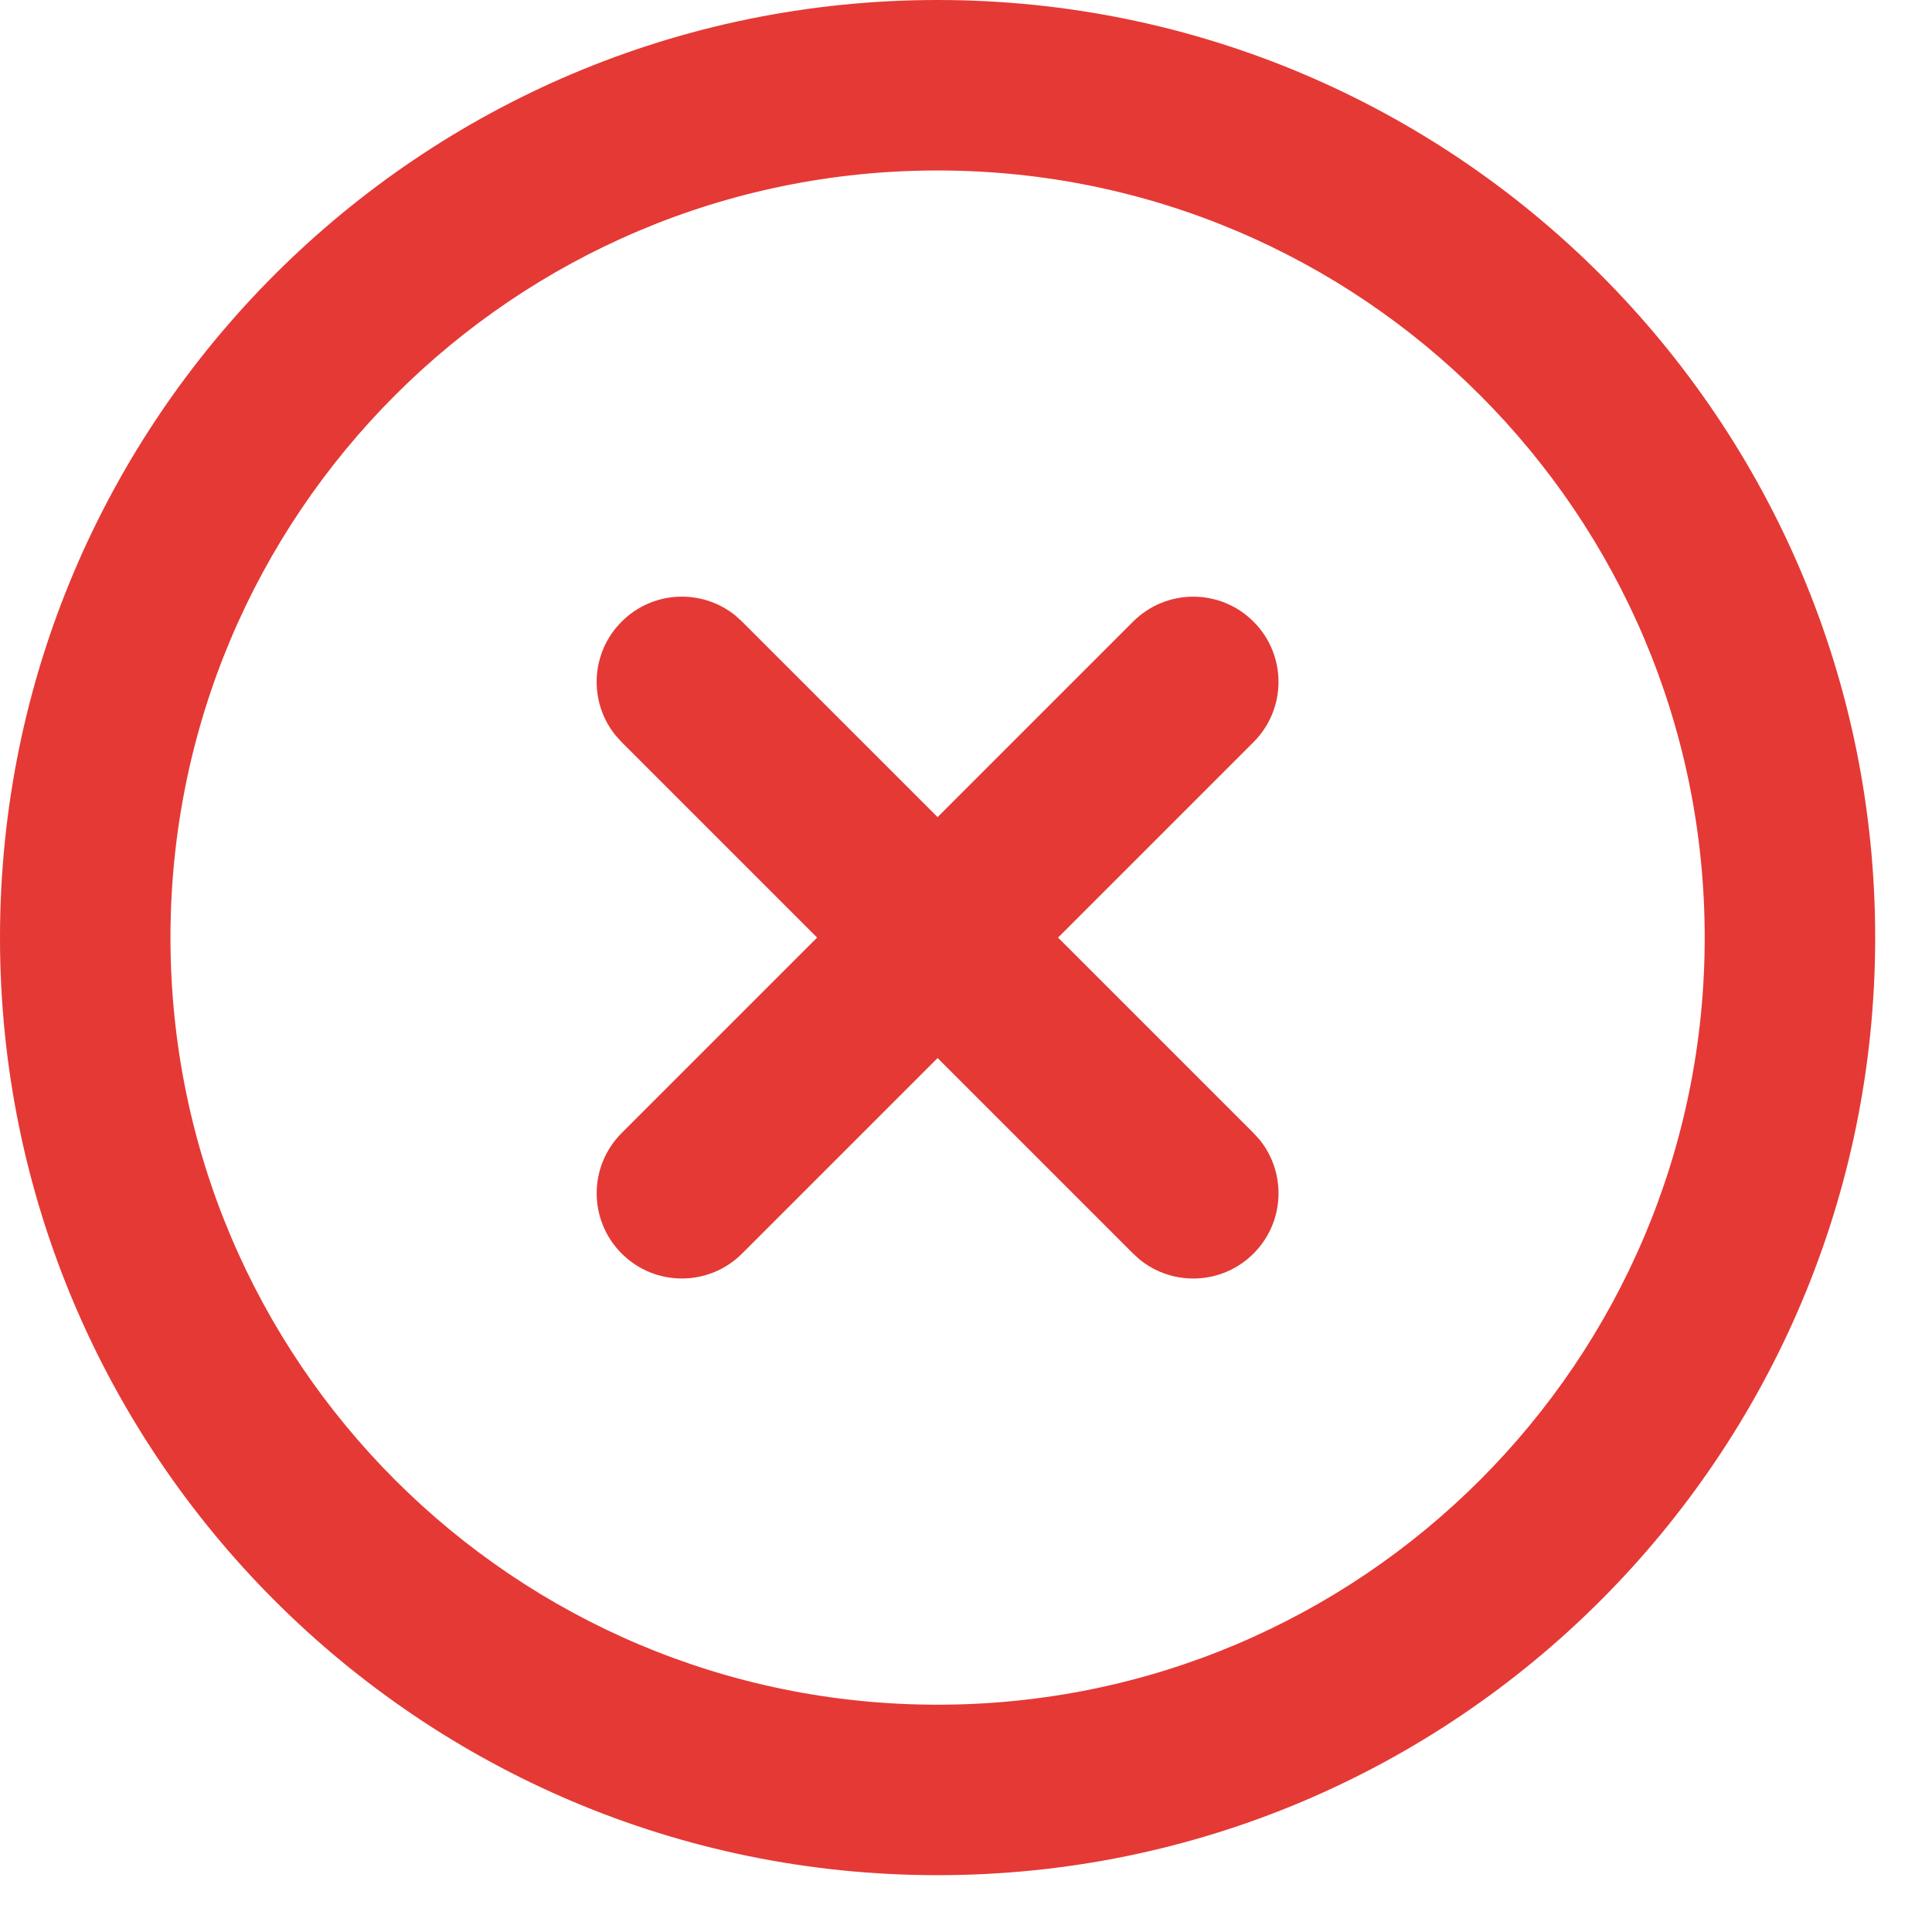
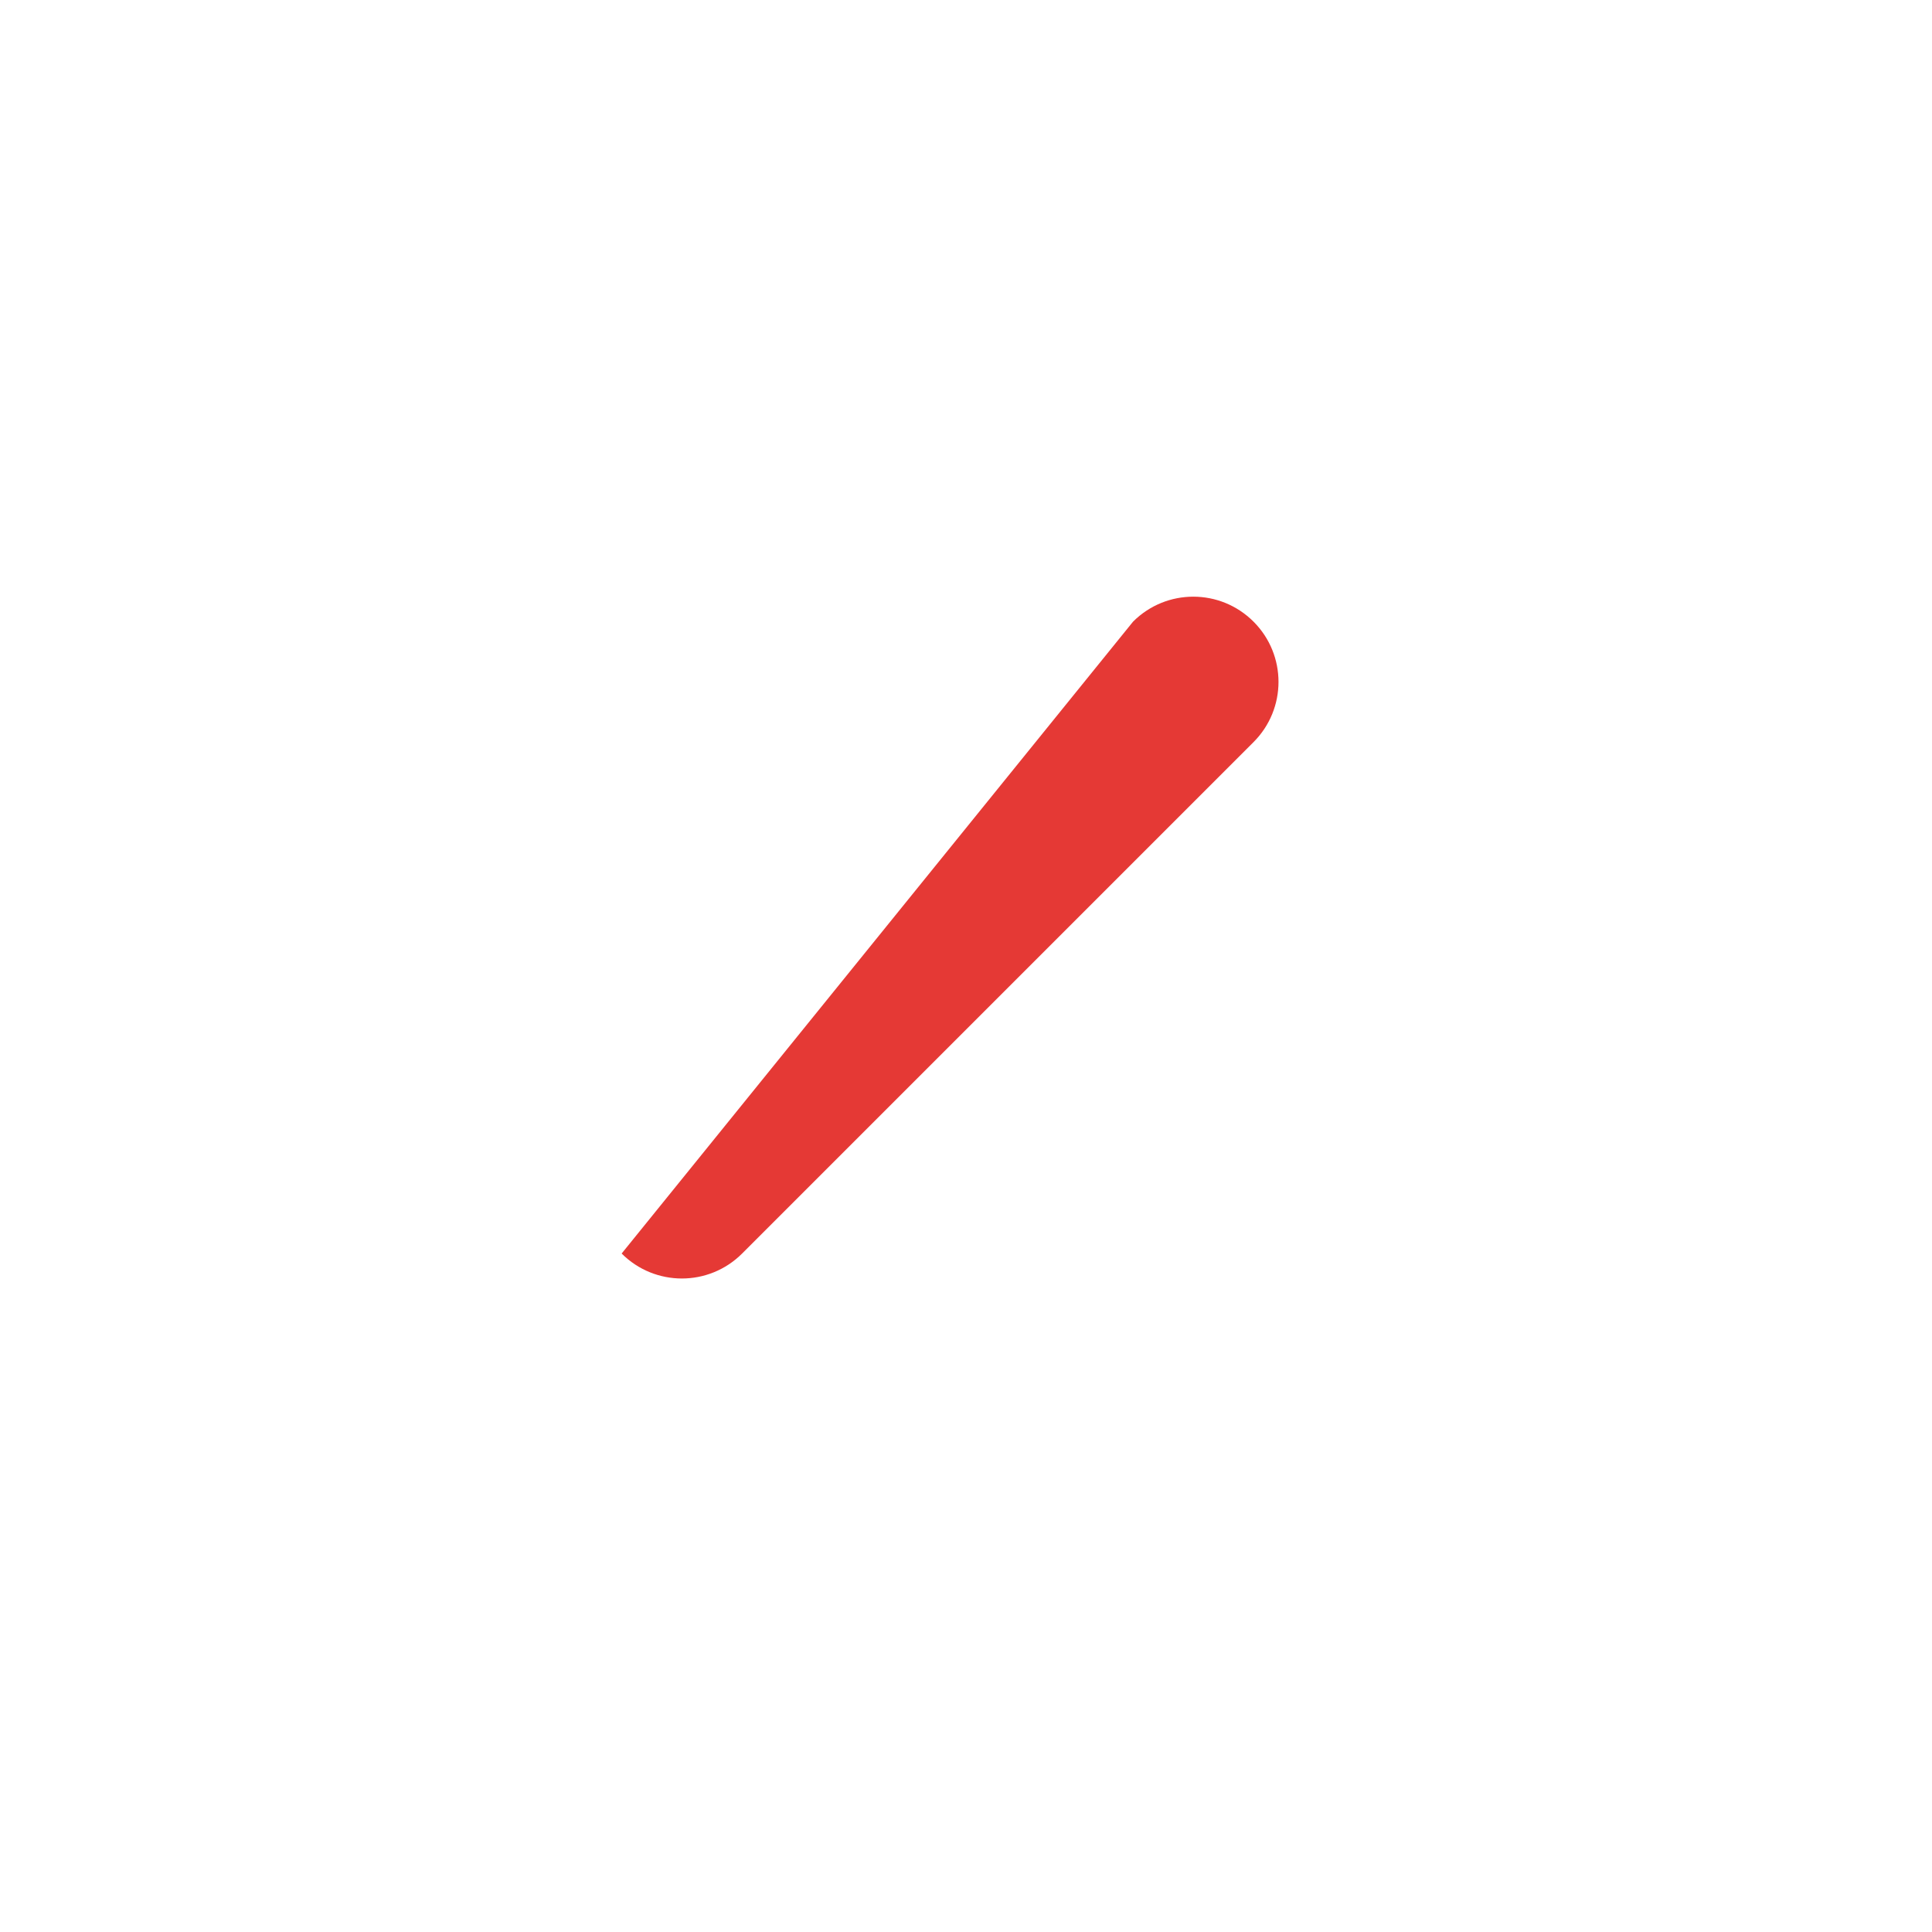
<svg xmlns="http://www.w3.org/2000/svg" fill="none" height="100%" overflow="visible" preserveAspectRatio="none" style="display: block;" viewBox="0 0 17 17" width="100%">
  <g id="Group">
    <g id="Group_2">
      <g id="Group_3">
-         <path d="M15 8.25C15 4.522 11.978 1.5 8.25 1.5C4.522 1.5 1.5 4.522 1.5 8.25C1.5 11.978 4.522 15 8.25 15C11.978 15 15 11.978 15 8.25ZM16.5 8.25C16.5 12.806 12.806 16.5 8.25 16.5C3.694 16.5 0 12.806 0 8.25C0 3.694 3.694 0 8.25 0C12.806 0 16.5 3.694 16.5 8.25Z" fill="#E53935" id="Vector" />
-       </g>
+         </g>
      <g id="Group_4">
-         <path d="M9.97 5.47C10.263 5.177 10.737 5.177 11.03 5.47C11.323 5.763 11.323 6.237 11.03 6.53L6.53 11.03C6.237 11.323 5.763 11.323 5.47 11.03C5.177 10.737 5.177 10.263 5.47 9.97L9.97 5.47Z" fill="#E53935" id="Vector_2" />
+         <path d="M9.97 5.47C10.263 5.177 10.737 5.177 11.03 5.47C11.323 5.763 11.323 6.237 11.03 6.53L6.53 11.03C6.237 11.323 5.763 11.323 5.47 11.03L9.97 5.47Z" fill="#E53935" id="Vector_2" />
      </g>
      <g id="Group_5">
-         <path d="M5.47 5.47C5.744 5.195 6.179 5.178 6.473 5.418L6.53 5.47L11.03 9.97L11.082 10.027C11.322 10.321 11.305 10.756 11.03 11.03C10.756 11.305 10.321 11.322 10.027 11.082L9.97 11.03L5.47 6.53L5.418 6.473C5.178 6.179 5.195 5.744 5.47 5.47Z" fill="#E53935" id="Vector_3" />
-       </g>
+         </g>
    </g>
  </g>
</svg>